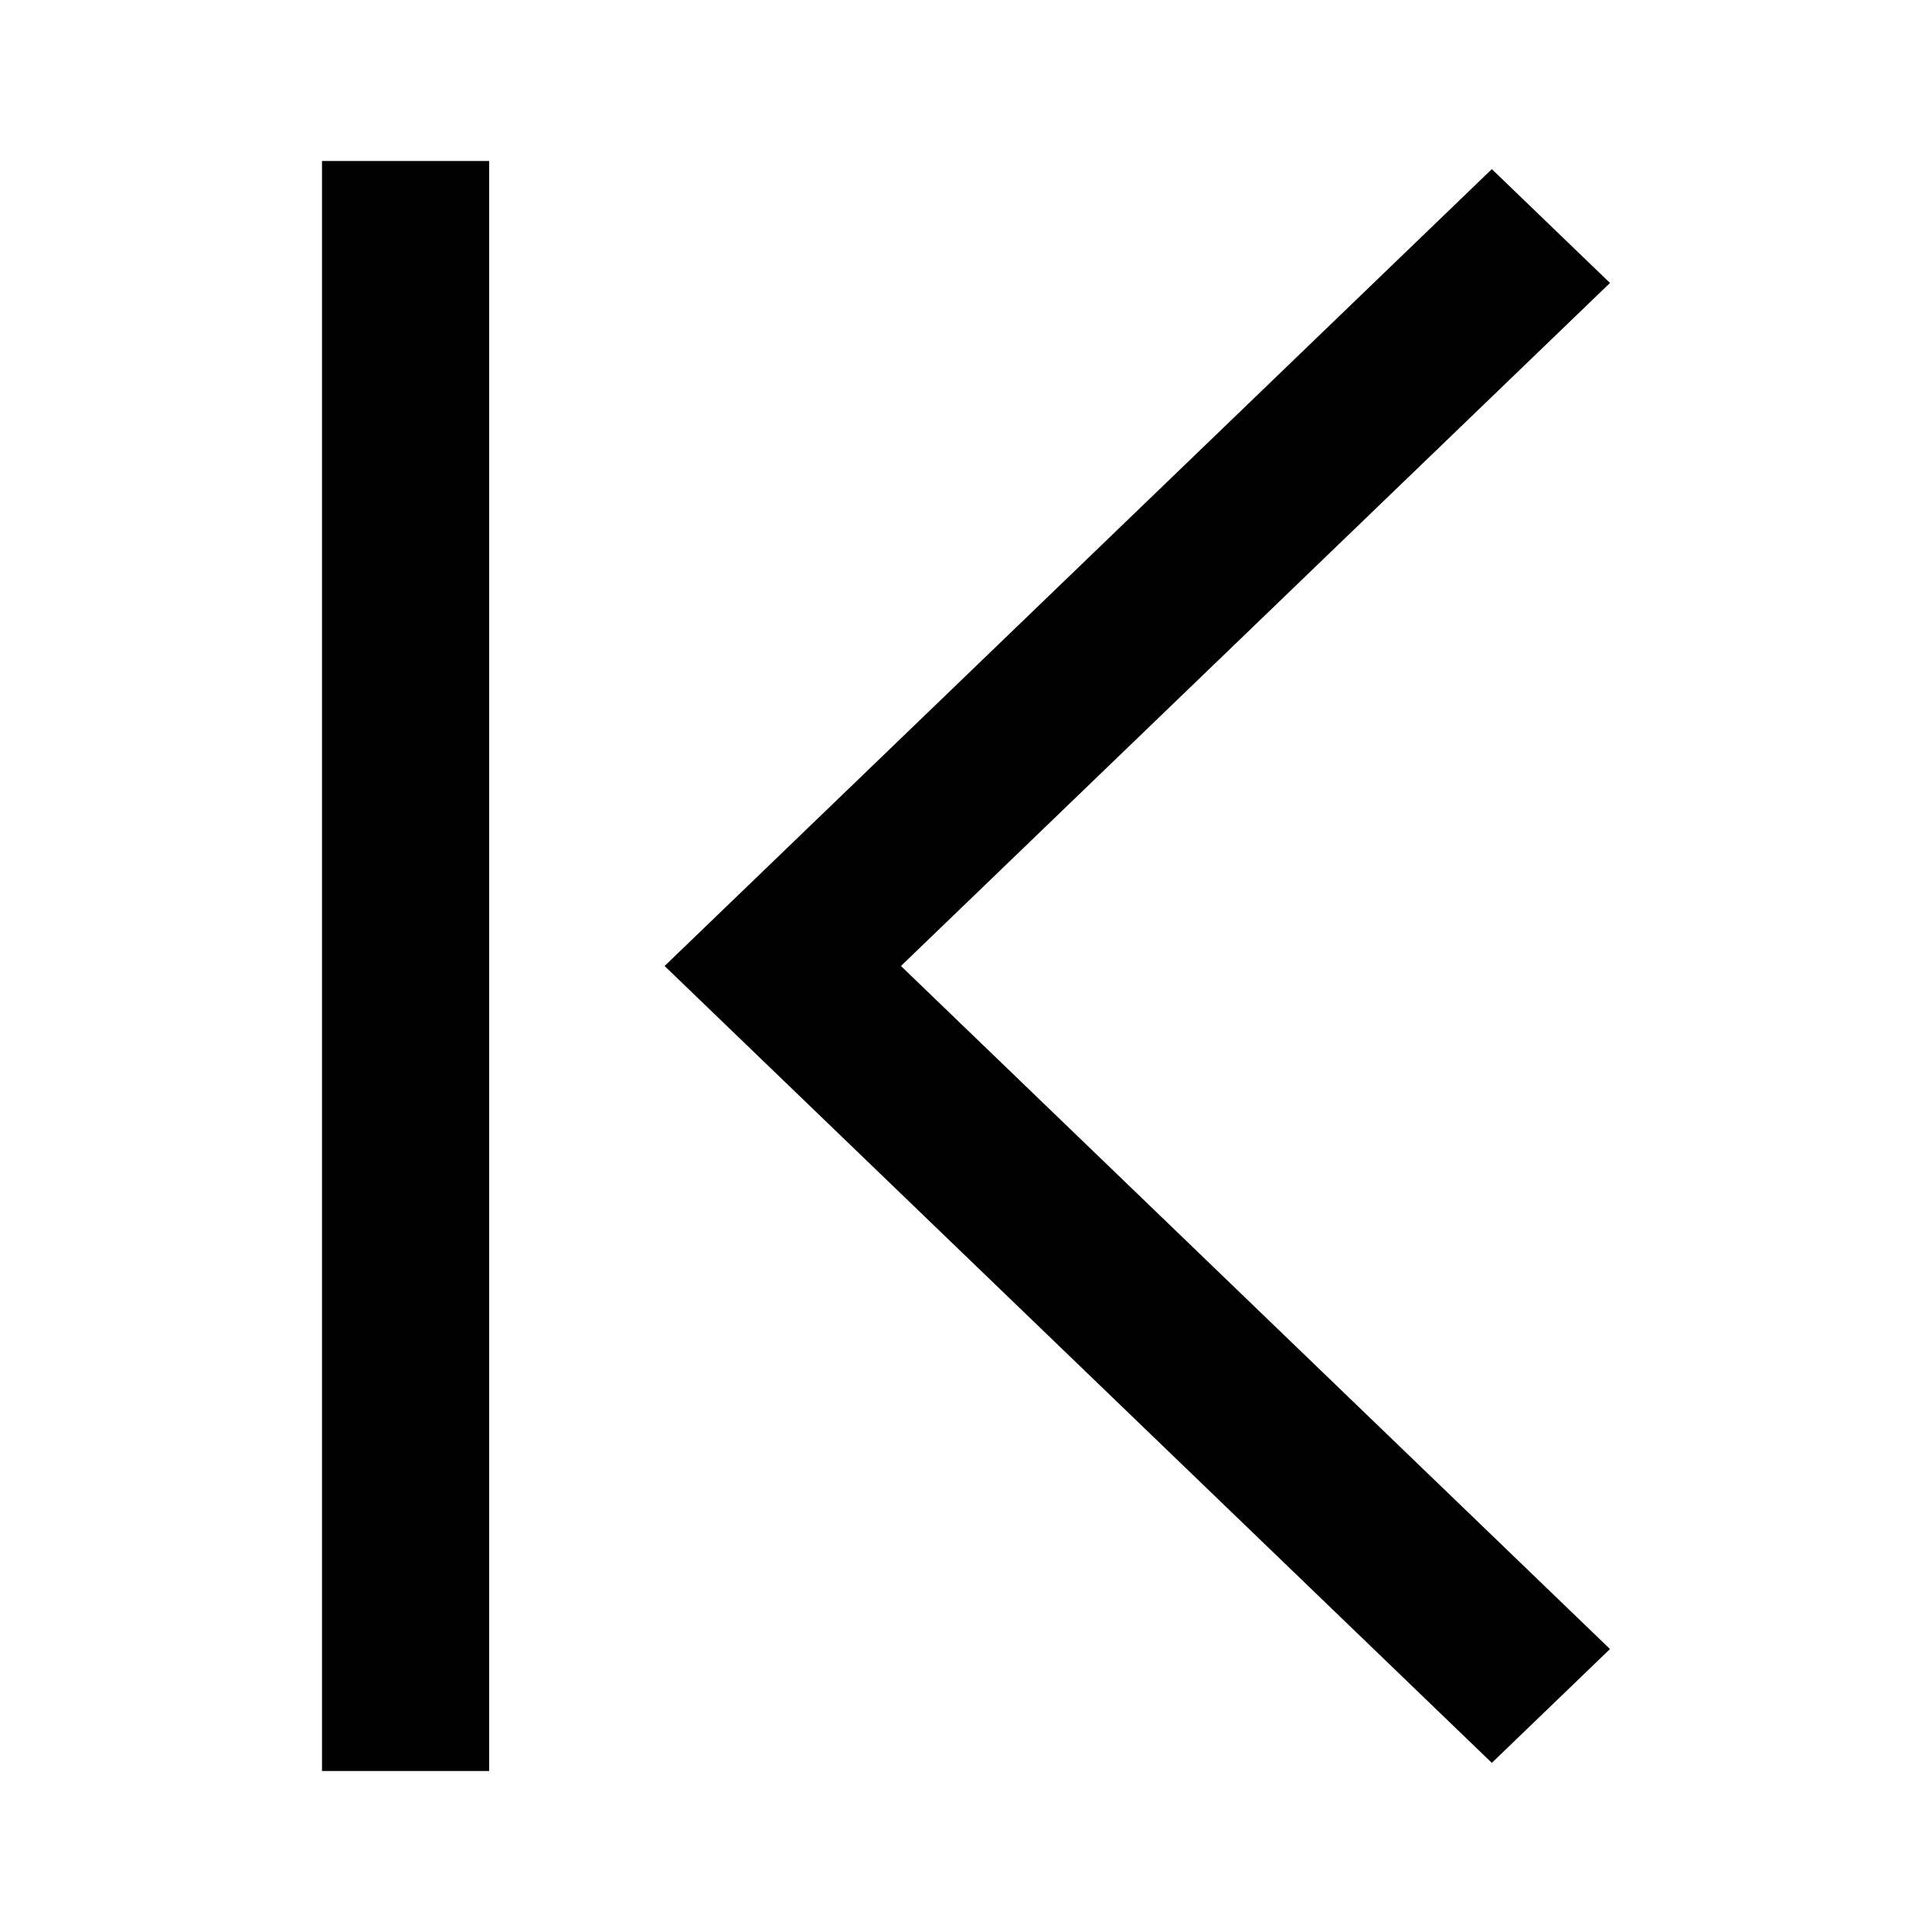
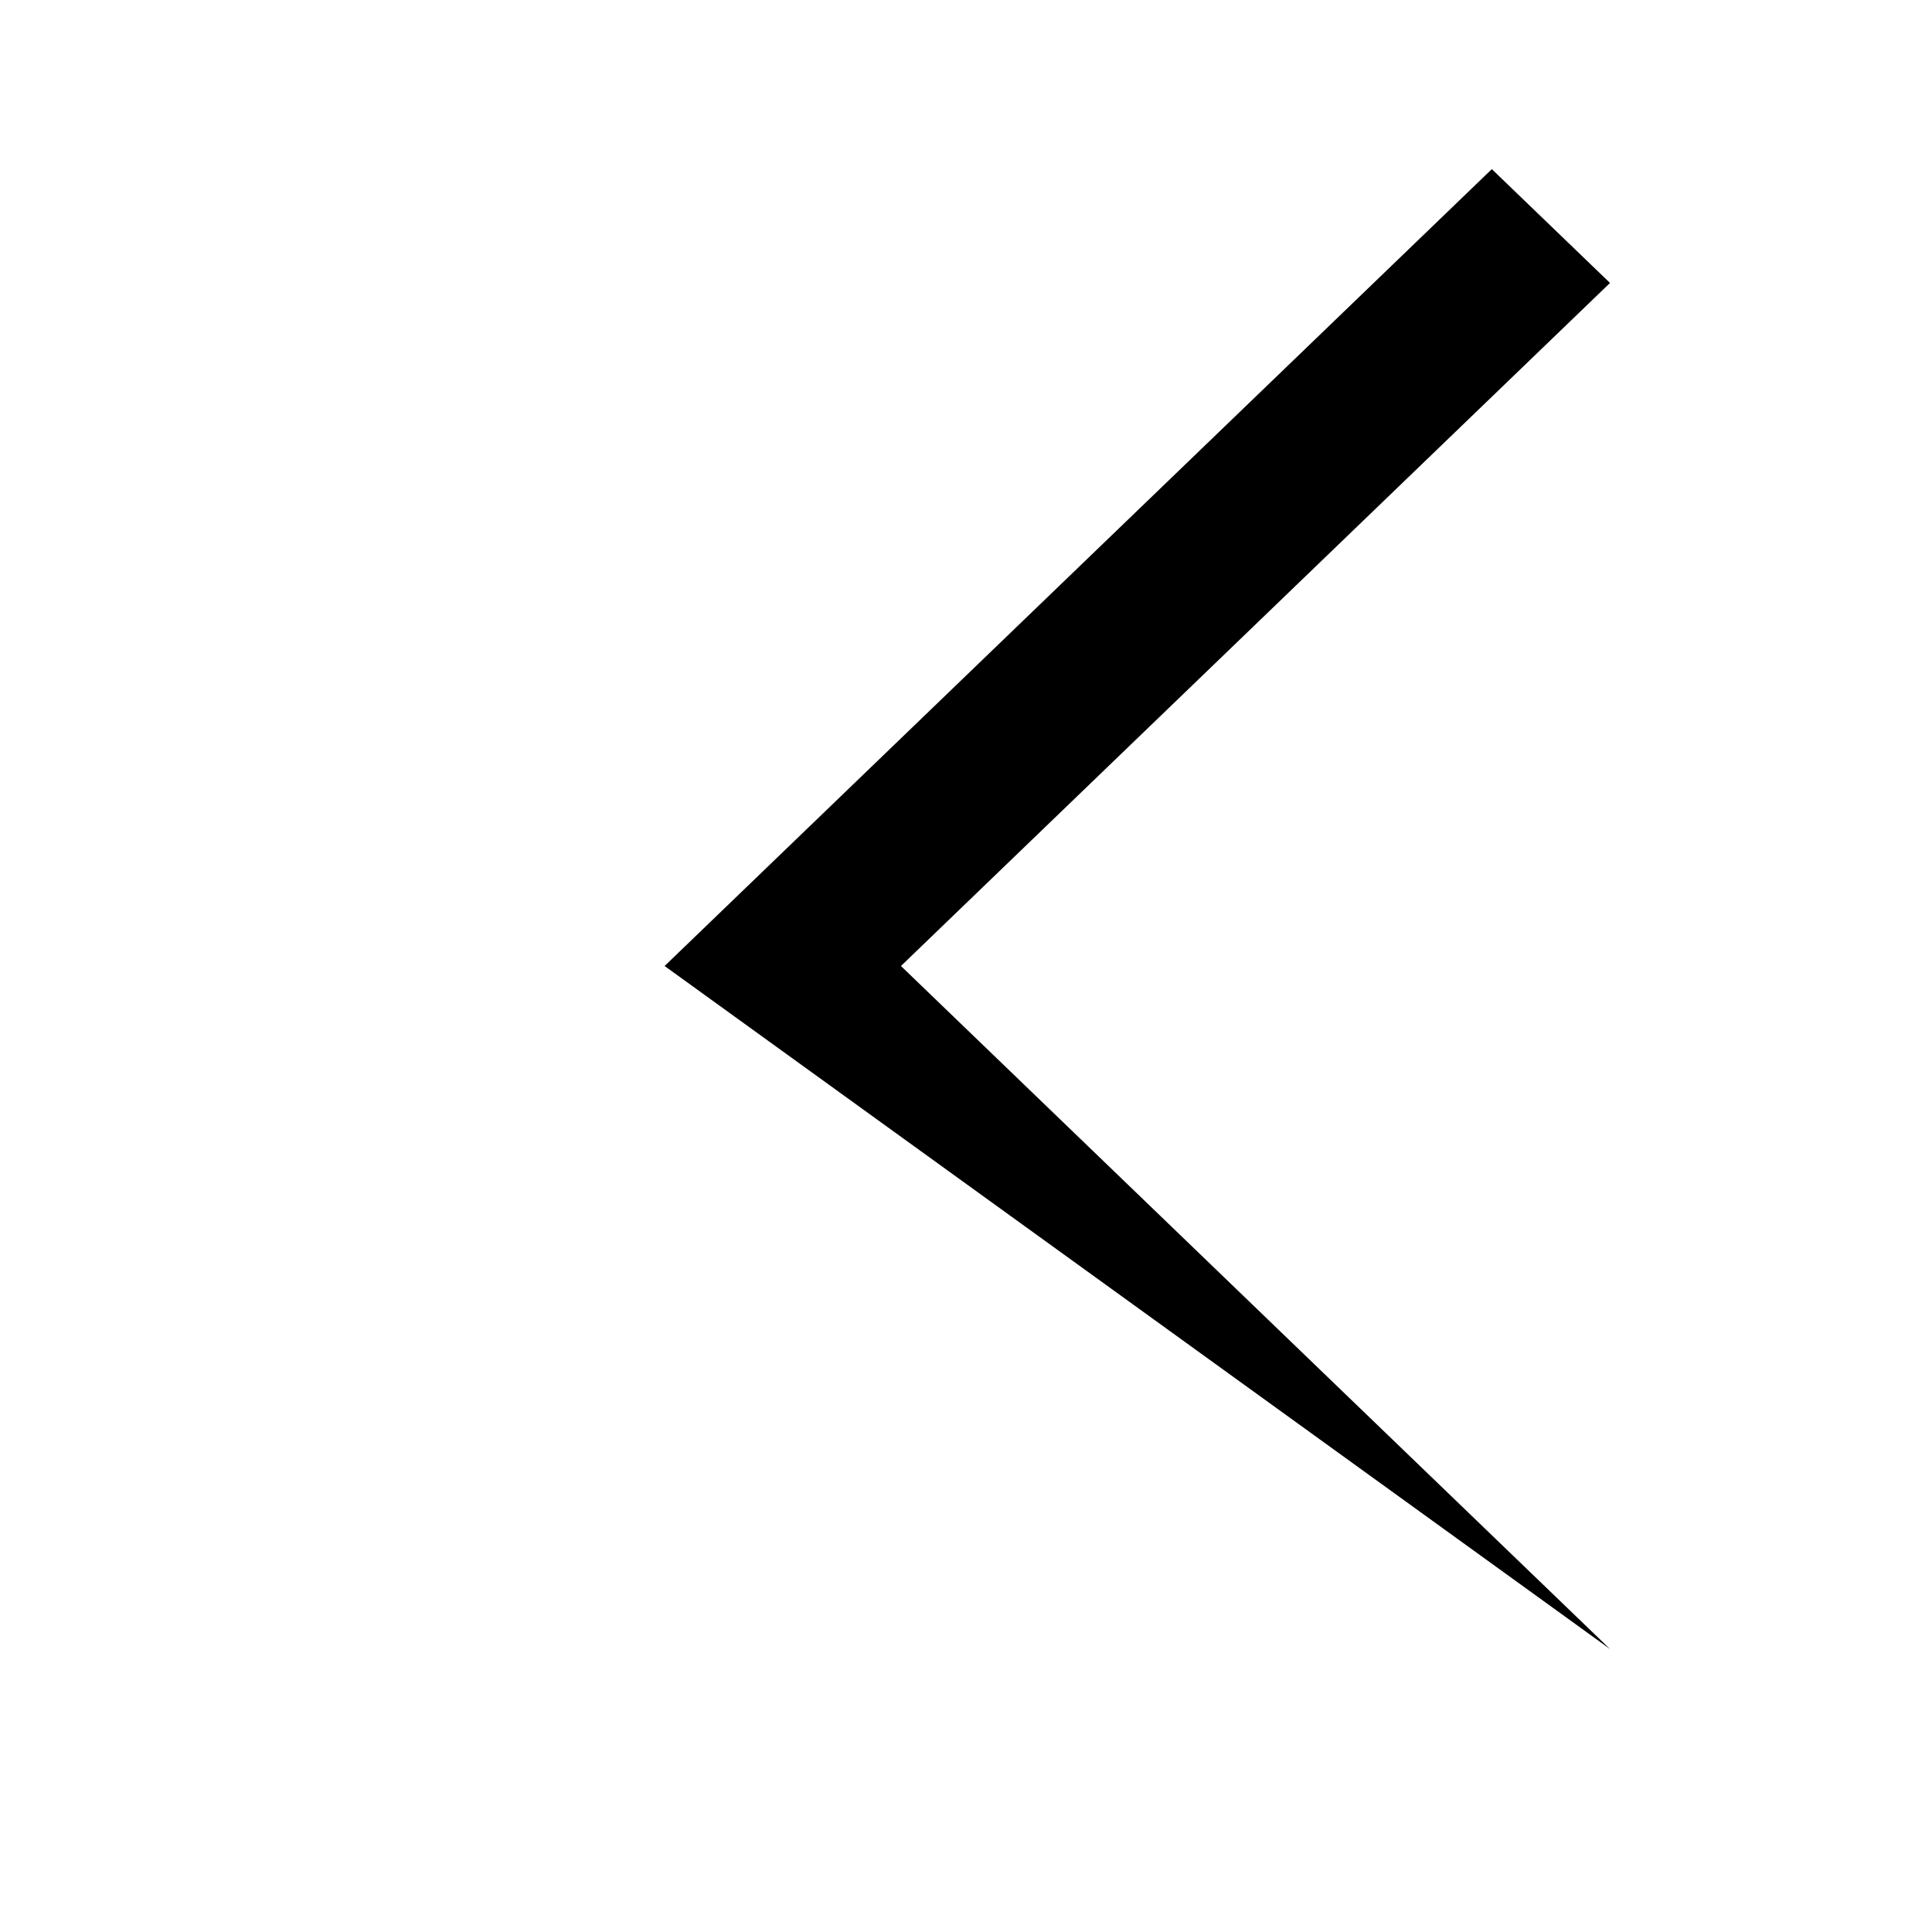
<svg xmlns="http://www.w3.org/2000/svg" width="800px" height="800px" viewBox="0 0 24 24" fill="none">
-   <path d="M6.076 22L6.076 2H4L4 22H6.076Z" fill="#000000" />
-   <path d="M8.256 12L18.532 2.101L20 3.515L11.192 12L20 20.485L18.532 21.899L8.256 12Z" fill="#000000" />
+   <path d="M8.256 12L18.532 2.101L20 3.515L11.192 12L20 20.485L8.256 12Z" fill="#000000" />
</svg>